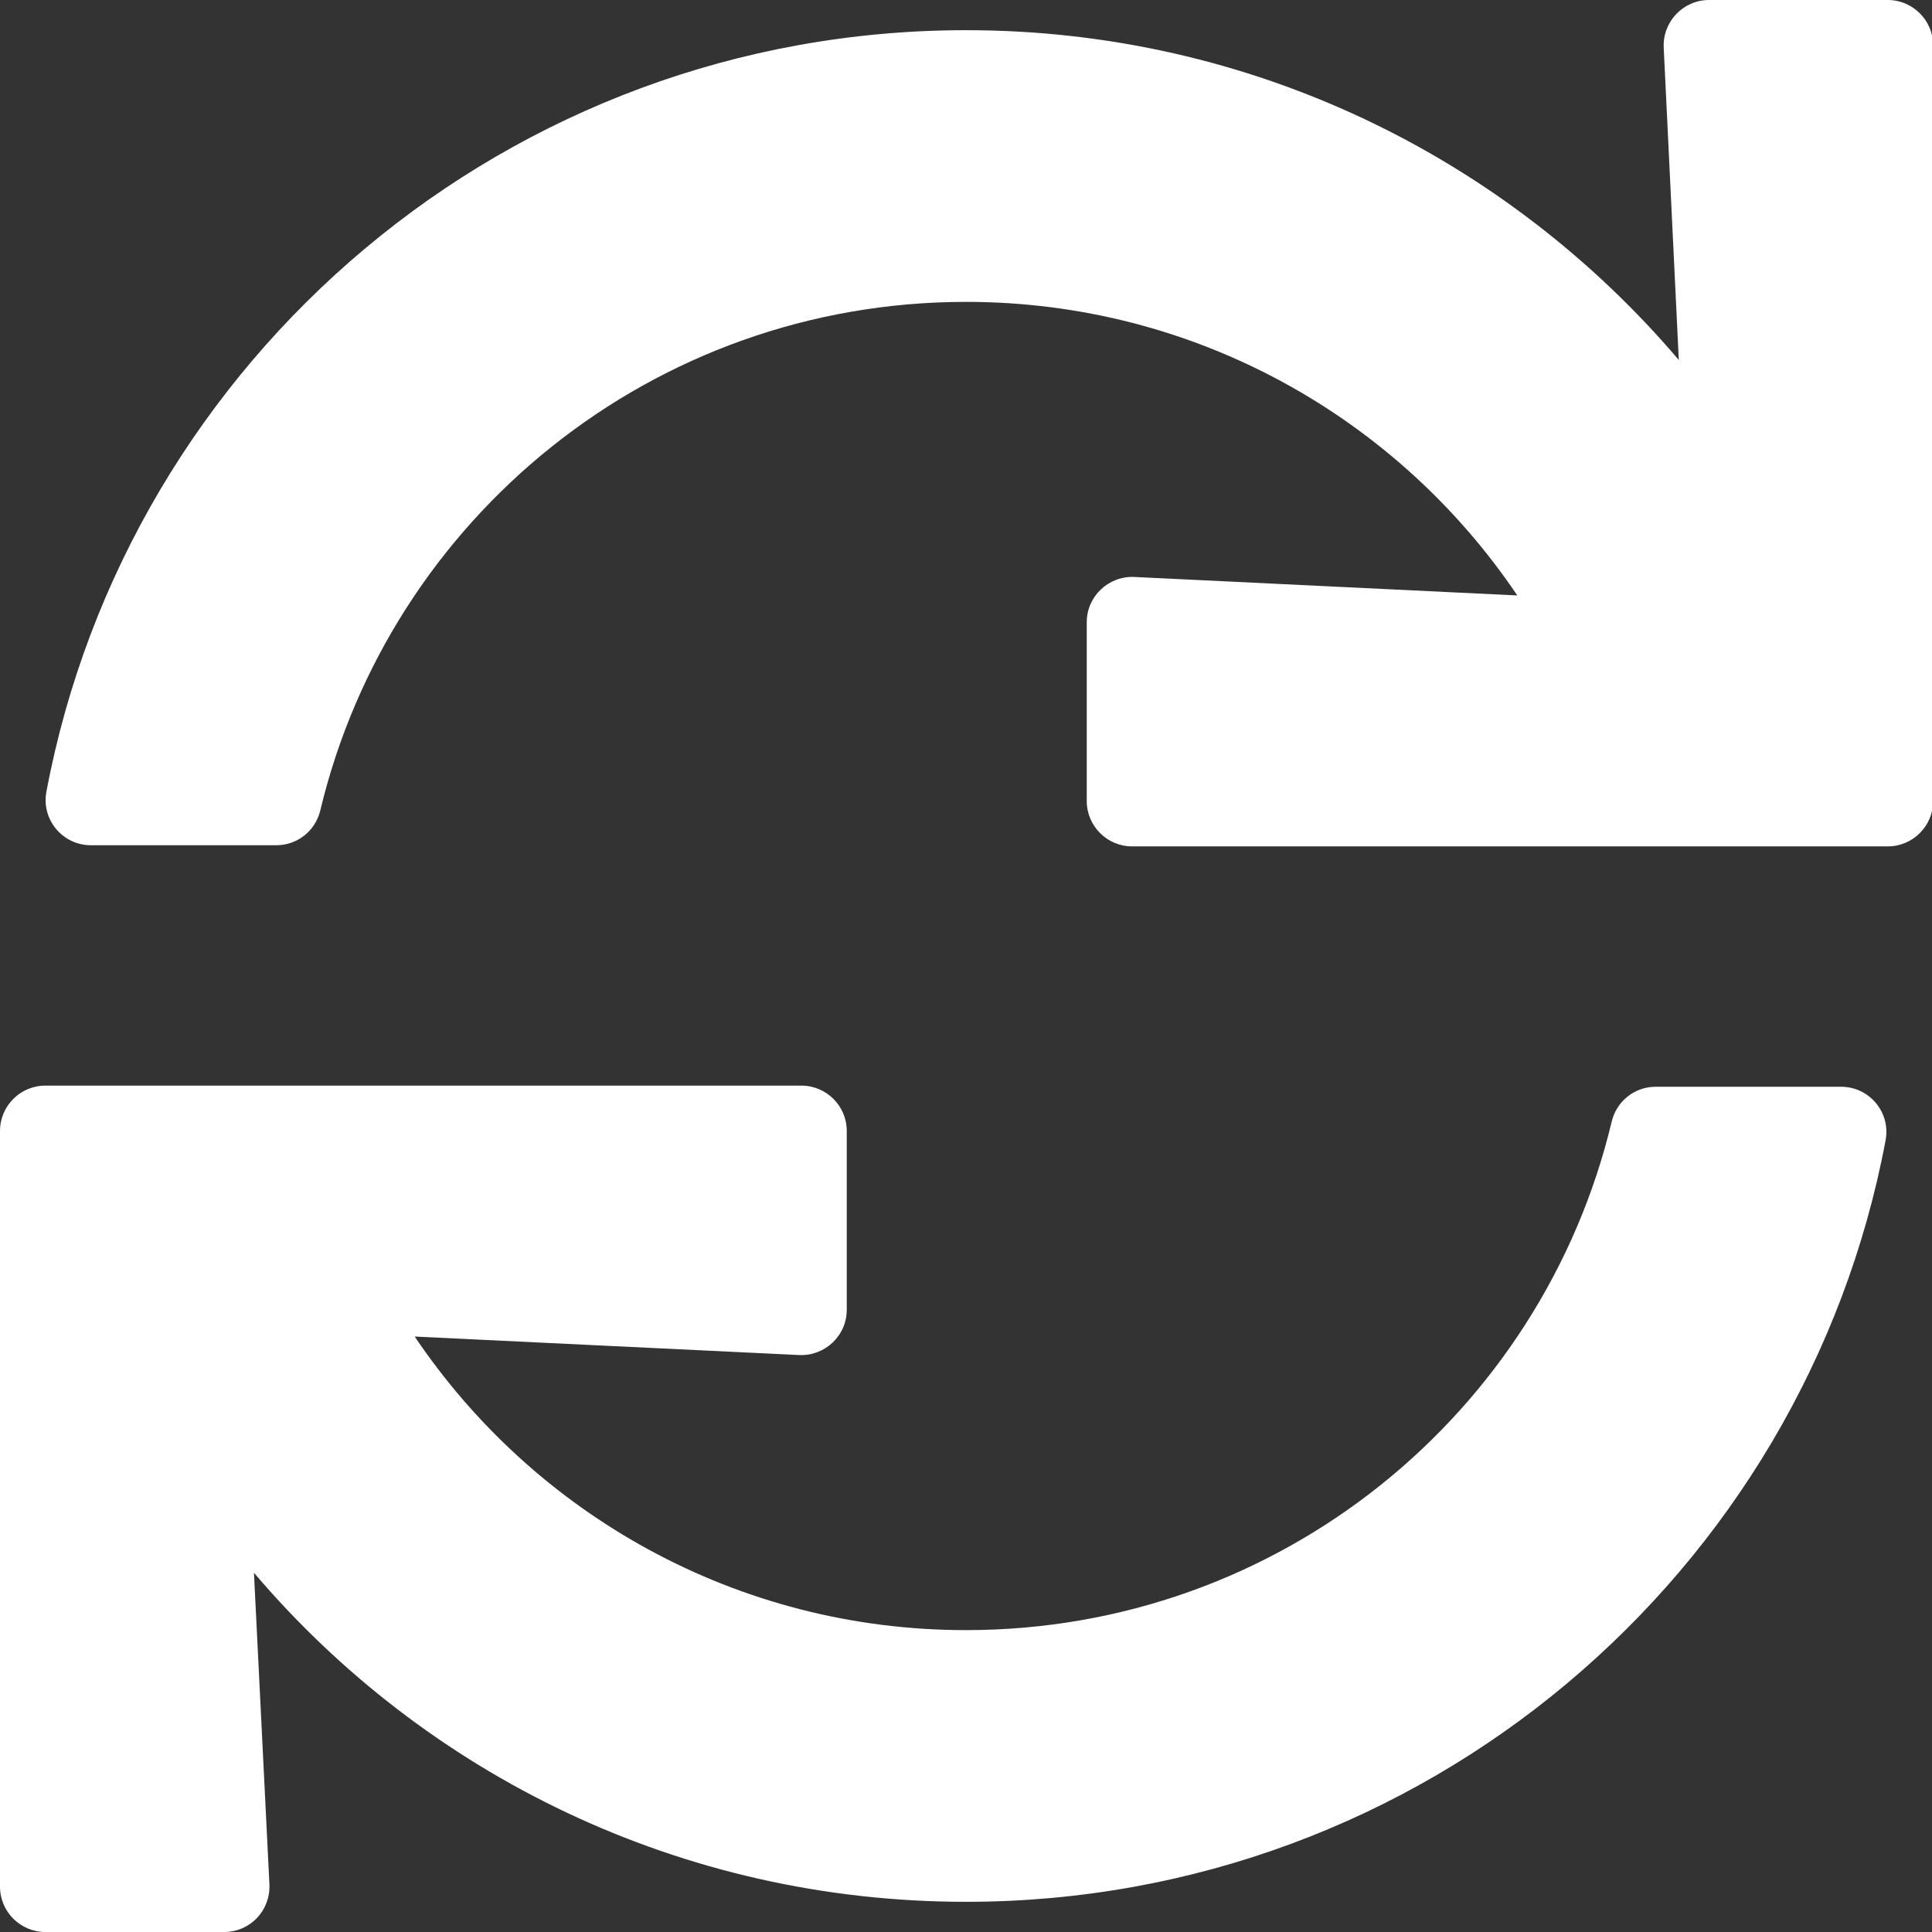
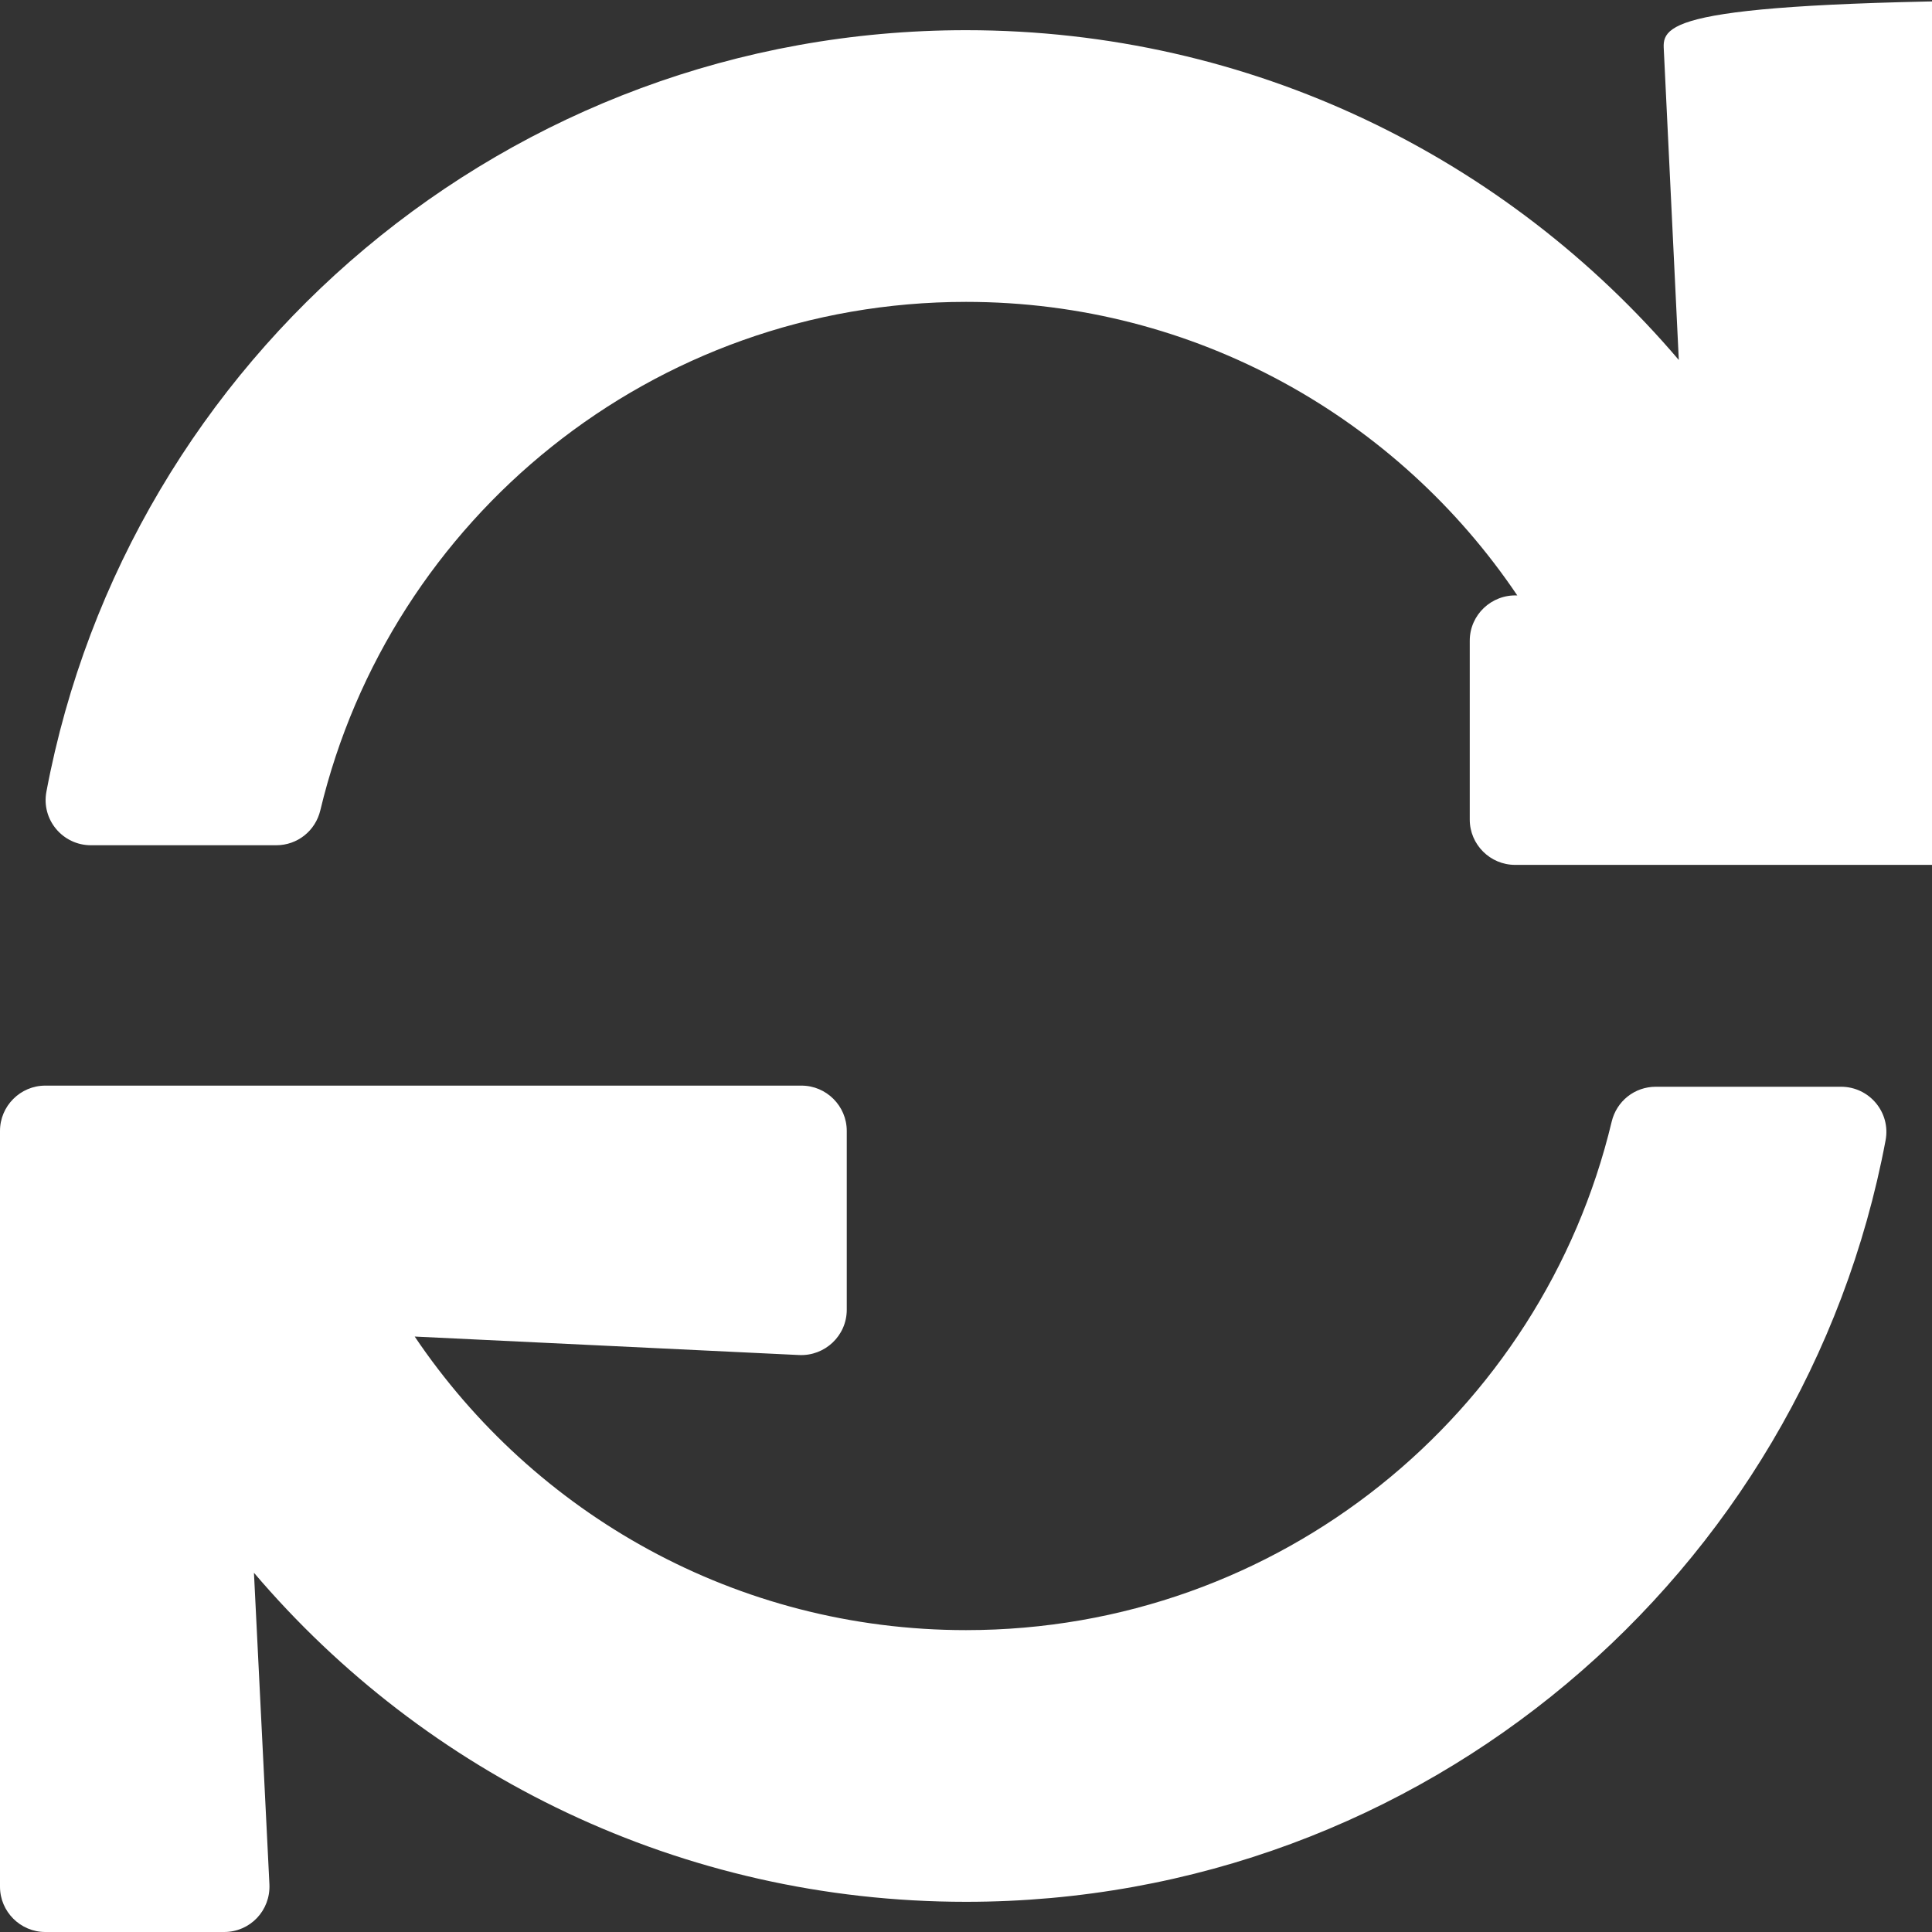
<svg xmlns="http://www.w3.org/2000/svg" version="1.1" id="Layer_1" x="0px" y="0px" viewBox="0 0 512 512" style="enable-background:new 0 0 512 512;" xml:space="preserve">
  <rect x="0" y="0" width="512" height="512" fill="#333333" stroke="none" />
  <style type="text/css">
	.st0{fill:#FFFFFF;}
</style>
  <g id="sync1_layer">
-     <path class="st0" d="M440.9,12.6l4,82.8C399.4,41.9,331.7,8,256,8C134.8,8,33.9,94.9,12.3,209.8c-1.4,7.4,4.3,14.2,11.8,14.2h49.1   c5.6,0,10.4-3.8,11.7-9.3C103.4,137.4,172.9,80,256,80c60.9,0,114.5,30.9,146.1,77.8l-101.5-4.9c-6.8-0.3-12.6,5.1-12.6,12v47.4   c0,6.6,5.4,12,12,12h200.3c6.6,0,12-5.4,12-12V12c0-6.6-5.4-12-12-12h-47.4C446.1,0,440.6,5.7,440.9,12.6z M256,432   c-60.9,0-114.5-30.9-146.1-77.8l101.9,4.9c6.8,0.3,12.6-5.1,12.6-12v-47.4c0-6.6-5.4-12-12-12H12c-6.6,0-12,5.4-12,12V500   c0,6.6,5.4,12,12,12h47.4c6.9,0,12.3-5.7,12-12.6l-4.1-82.6C112.7,470.2,180.4,504,256,504c121.2,0,222.1-86.9,243.7-201.8   c1.4-7.4-4.3-14.2-11.8-14.2h-49.1c-5.6,0-10.4,3.8-11.7,9.3C408.6,374.6,339.1,432,256,432z" />
+     <path class="st0" d="M440.9,12.6l4,82.8C399.4,41.9,331.7,8,256,8C134.8,8,33.9,94.9,12.3,209.8c-1.4,7.4,4.3,14.2,11.8,14.2h49.1   c5.6,0,10.4-3.8,11.7-9.3C103.4,137.4,172.9,80,256,80c60.9,0,114.5,30.9,146.1,77.8c-6.8-0.3-12.6,5.1-12.6,12v47.4   c0,6.6,5.4,12,12,12h200.3c6.6,0,12-5.4,12-12V12c0-6.6-5.4-12-12-12h-47.4C446.1,0,440.6,5.7,440.9,12.6z M256,432   c-60.9,0-114.5-30.9-146.1-77.8l101.9,4.9c6.8,0.3,12.6-5.1,12.6-12v-47.4c0-6.6-5.4-12-12-12H12c-6.6,0-12,5.4-12,12V500   c0,6.6,5.4,12,12,12h47.4c6.9,0,12.3-5.7,12-12.6l-4.1-82.6C112.7,470.2,180.4,504,256,504c121.2,0,222.1-86.9,243.7-201.8   c1.4-7.4-4.3-14.2-11.8-14.2h-49.1c-5.6,0-10.4,3.8-11.7,9.3C408.6,374.6,339.1,432,256,432z" />
  </g>
</svg>